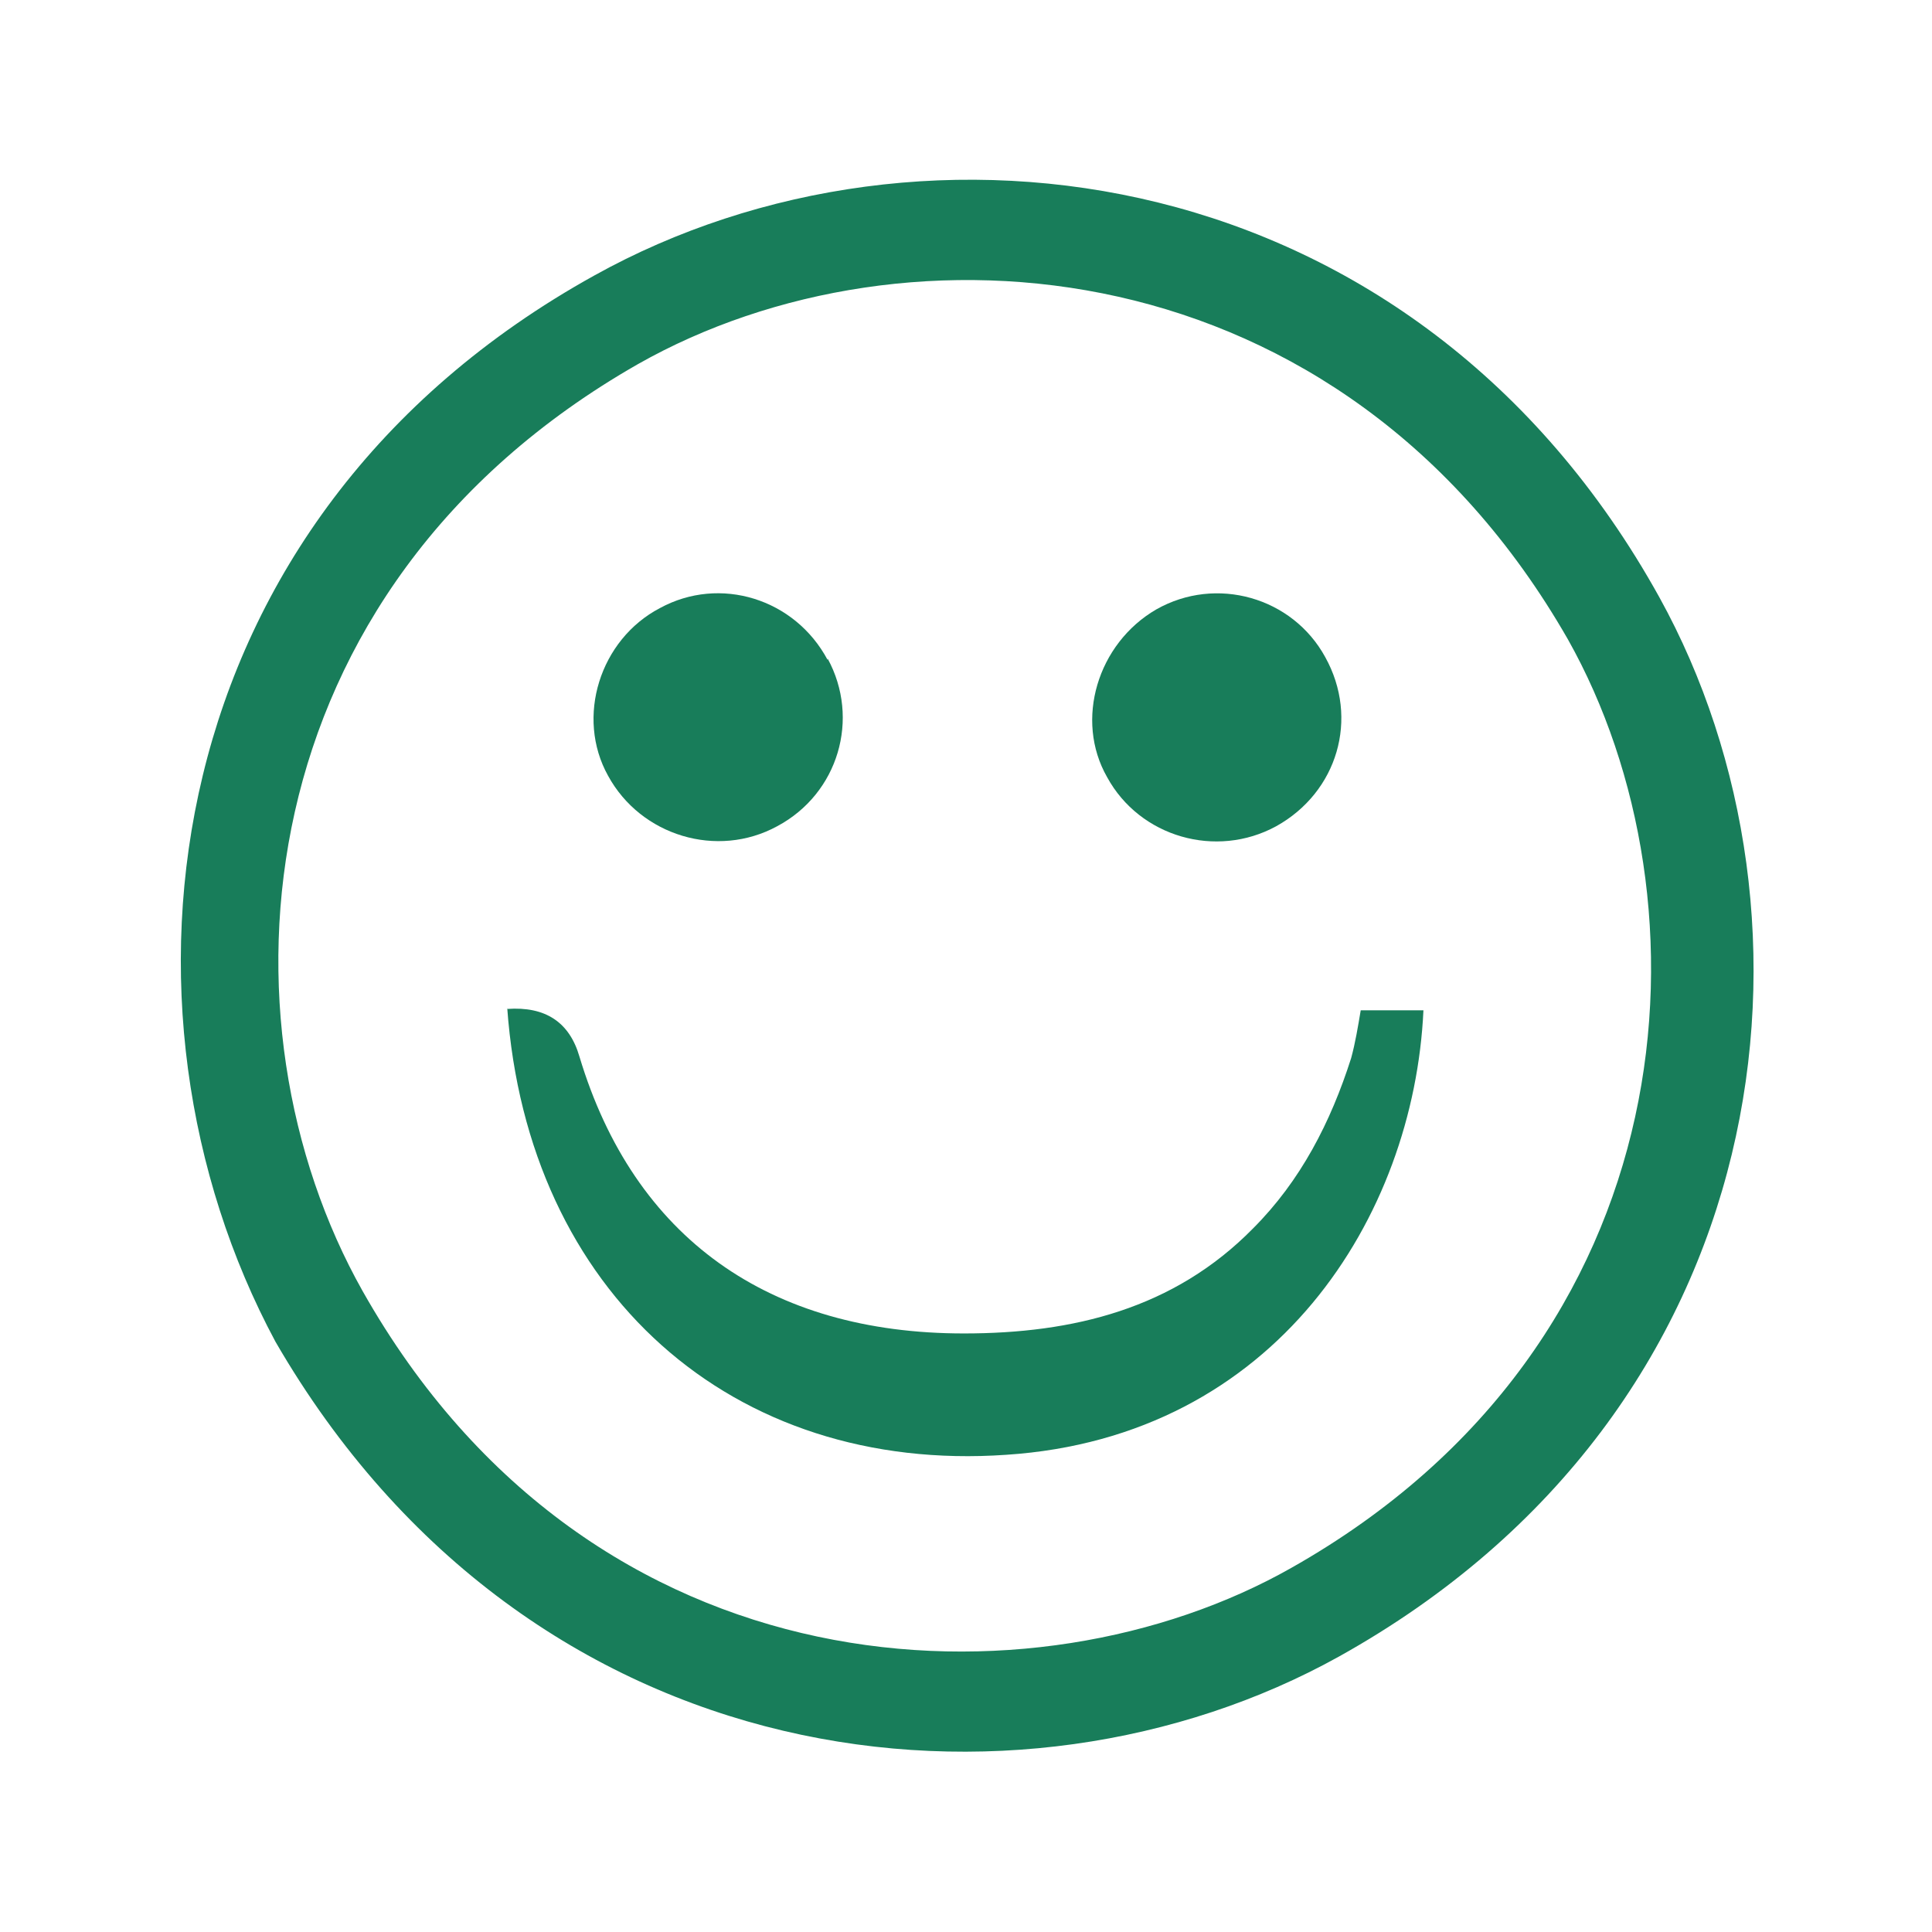
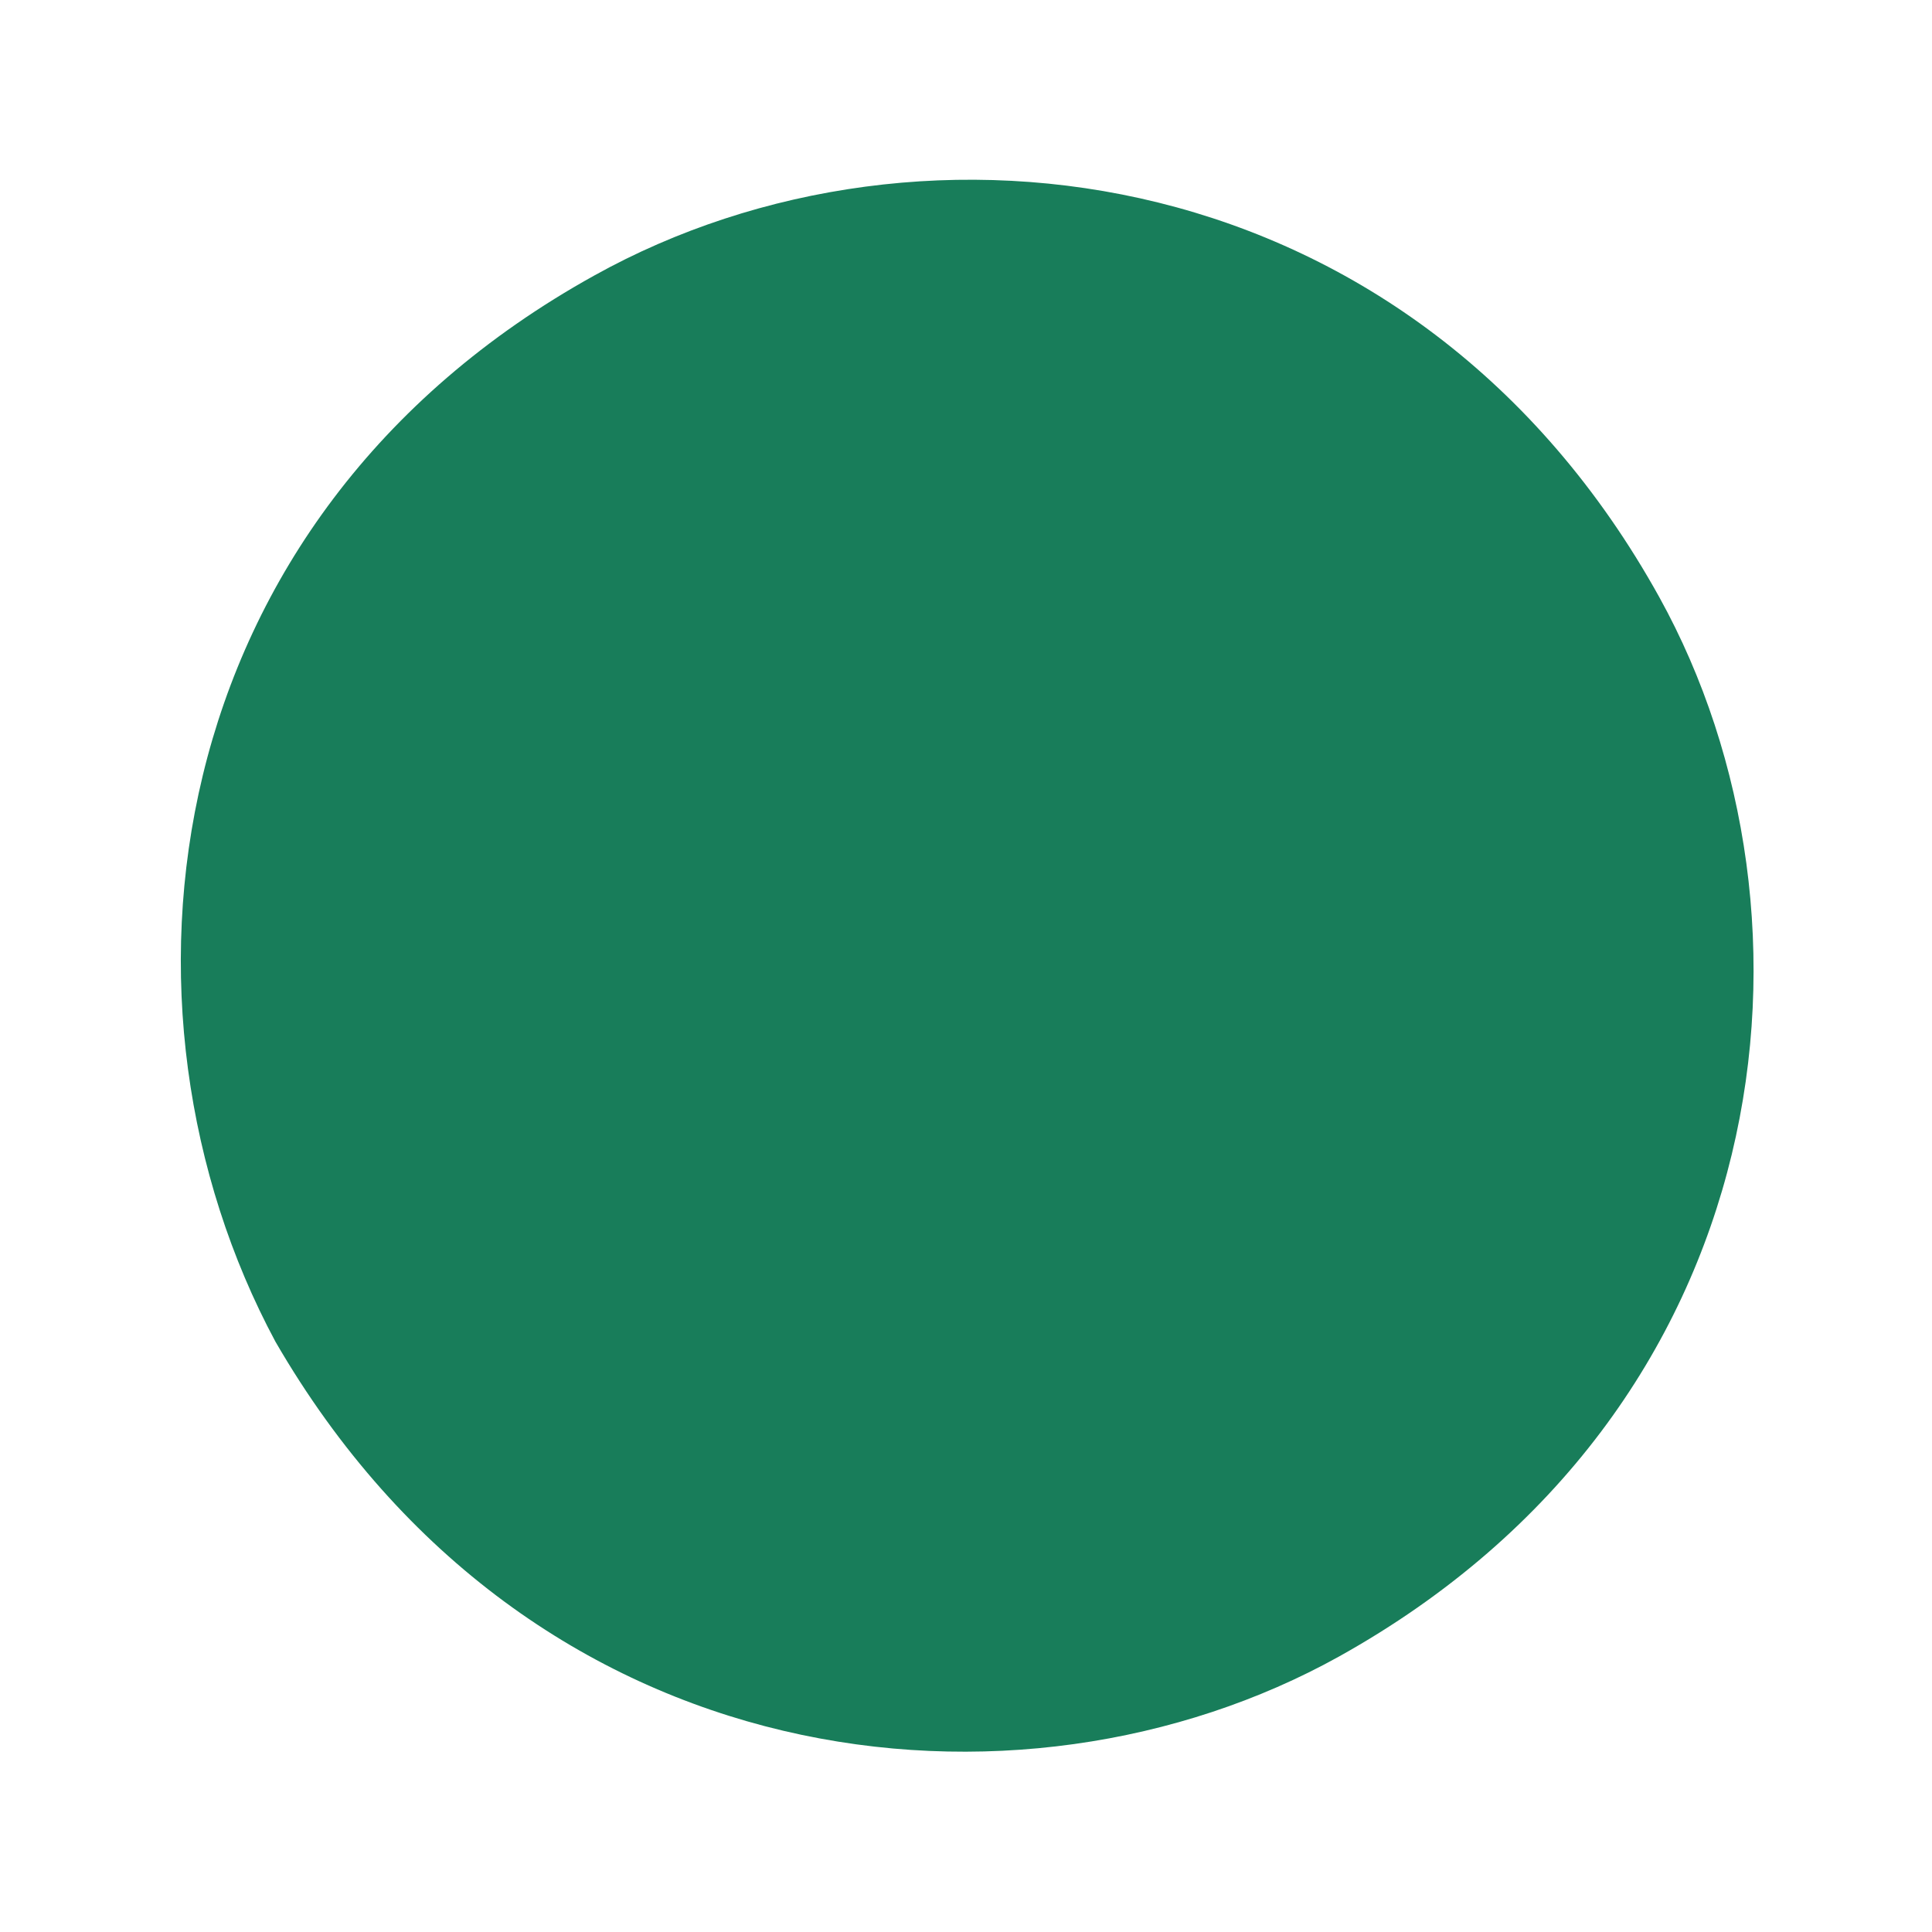
<svg xmlns="http://www.w3.org/2000/svg" id="Ebene_1" version="1.1" viewBox="0 0 141.7 141.7">
  <defs>
    <style>
      .st0 {
        fill: #187d5a;
      }
    </style>
  </defs>
-   <path class="st0" d="M115,46.9c-16.6-29-48.6-31.3-68.2-20.2-29.1,16.6-31.3,48.3-20.2,68,16.9,29.9,49.4,30.9,68.1,20.3,29.4-16.6,31.1-48.9,20.3-68.1M20.2,98.4c-13.1-24.4-8.9-60.3,23.4-78.2,24.1-13.4,60.2-8.7,78.1,23.6,13,23.5,9,59.6-23.5,77.7-23.4,13-59.3,9.2-78-23.1" />
-   <path class="st0" d="M37.2,74q4.2-.3,5.3,3.5c4,13.3,13.9,20.3,28.2,20.3,8,0,15.4-1.8,21.2-7.7,3.5-3.5,5.7-7.8,7.2-12.5.3-1.1.5-2.3.7-3.5,1.8,0,3.2,0,4.6,0-.7,15.1-10.8,31.3-30.6,32.6-20.1,1.4-35.1-11.9-36.6-32.8" />
+   <path class="st0" d="M115,46.9M20.2,98.4c-13.1-24.4-8.9-60.3,23.4-78.2,24.1-13.4,60.2-8.7,78.1,23.6,13,23.5,9,59.6-23.5,77.7-23.4,13-59.3,9.2-78-23.1" />
  <path class="st0" d="M60.7,48.3c2.4,4.4.8,9.9-3.7,12.3-4.4,2.4-10,.7-12.4-3.7-2.4-4.3-.6-10,3.8-12.3,4.4-2.4,9.9-.7,12.3,3.8" />
-   <path class="st0" d="M93.6,60.6c-4.4,2.4-10,.8-12.4-3.6-2.4-4.2-.7-9.8,3.6-12.3,4.4-2.5,10-.9,12.4,3.5,2.5,4.5.9,9.9-3.6,12.4" />
</svg>